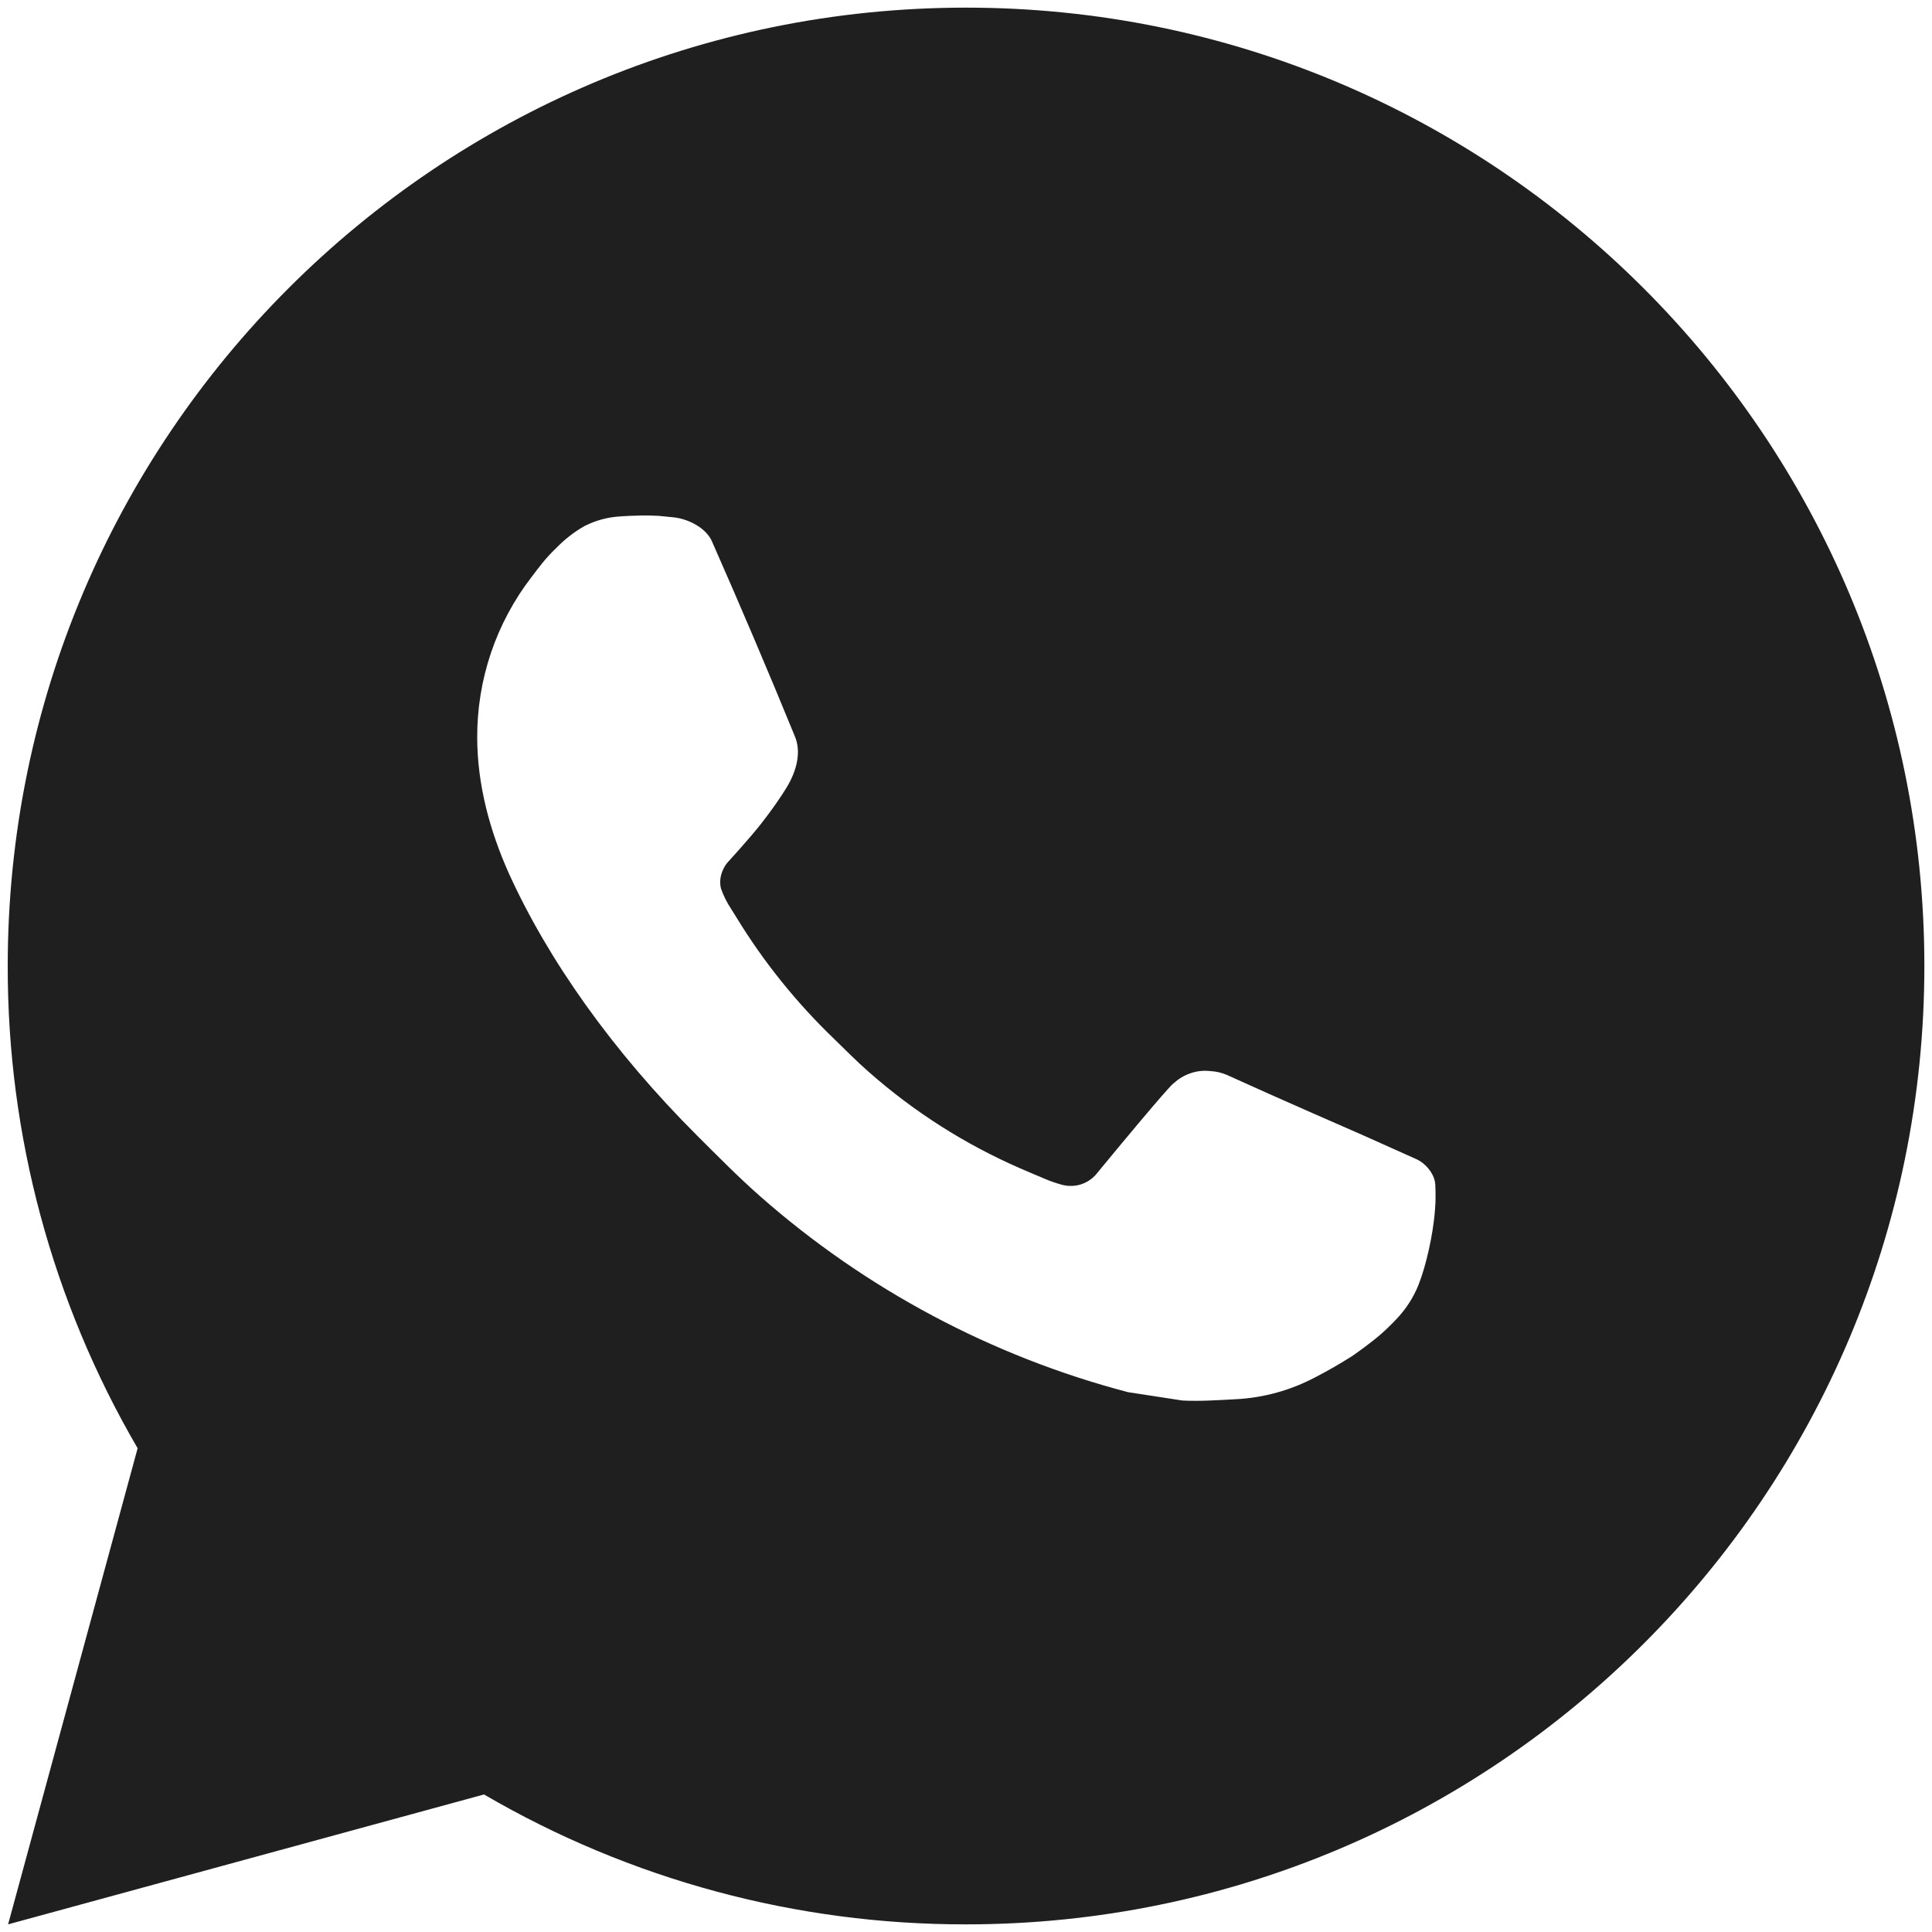
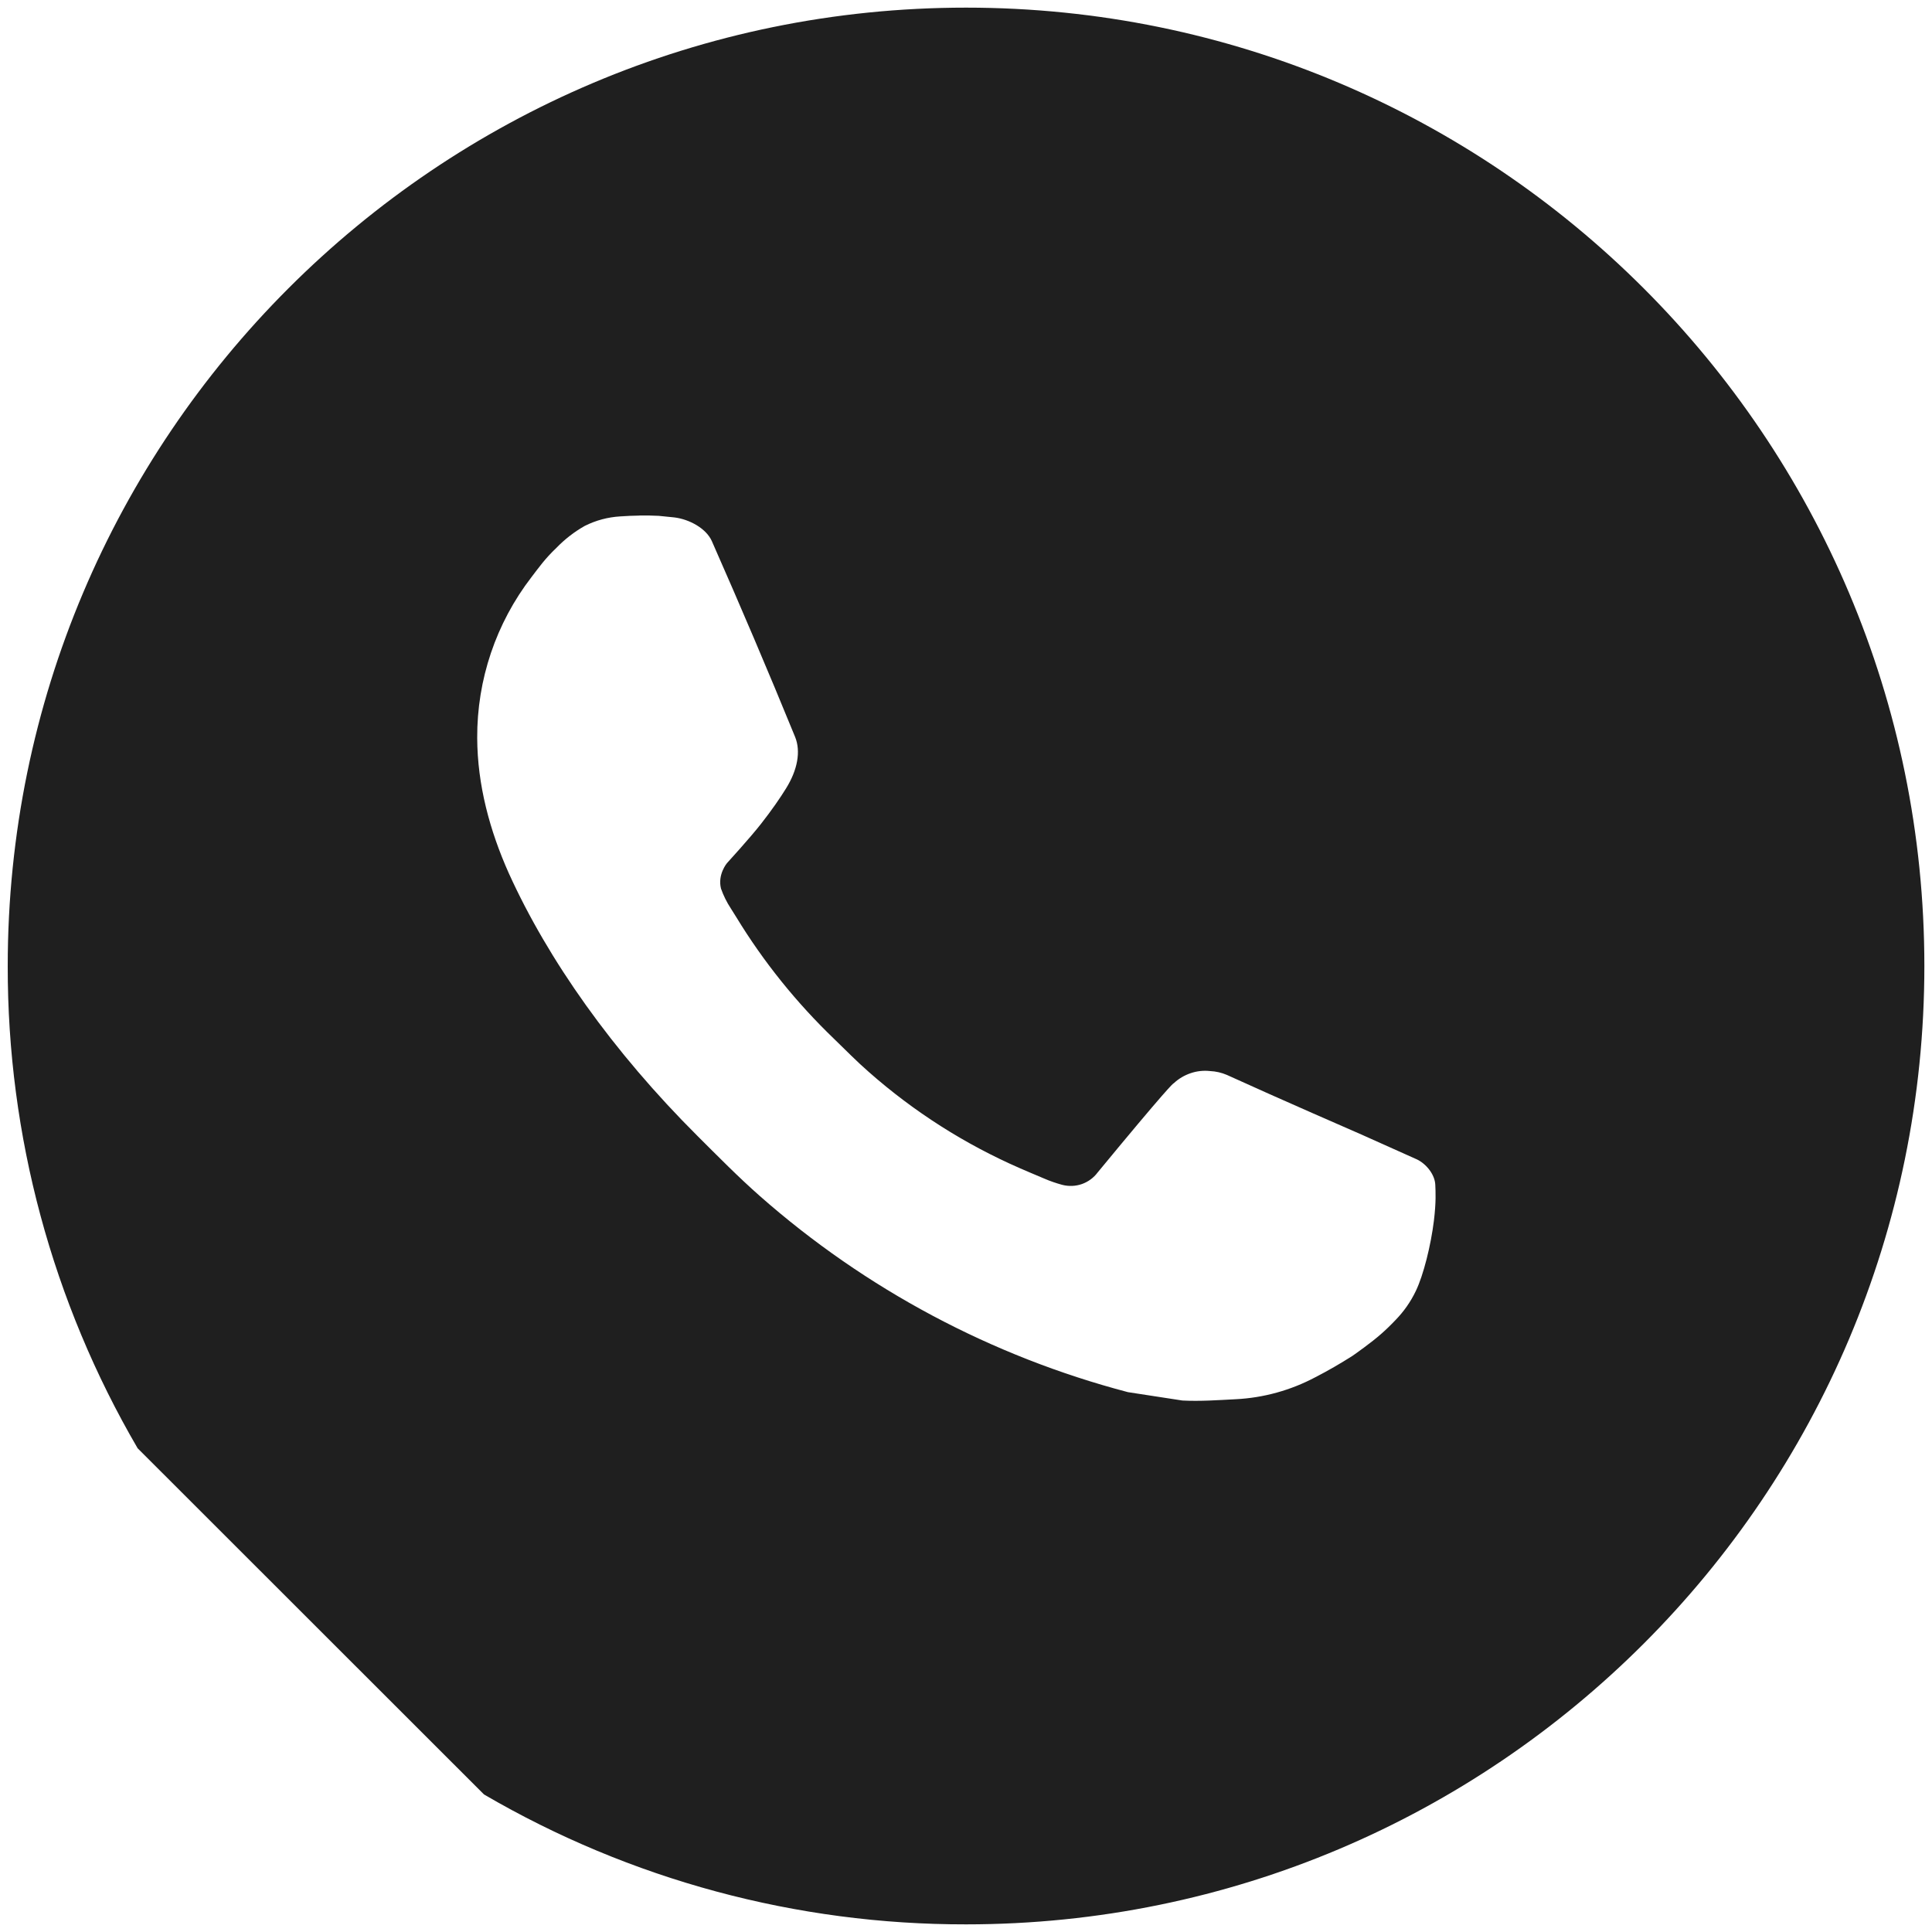
<svg xmlns="http://www.w3.org/2000/svg" width="21" height="21" viewBox="0 0 21 21" fill="none">
-   <path d="M10.501 0.083C16.254 0.083 20.917 4.747 20.917 10.5C20.917 16.253 16.254 20.917 10.501 20.917C8.66 20.92 6.851 20.433 5.261 19.505L0.088 20.917L1.496 15.742C0.568 14.151 0.081 12.342 0.084 10.5C0.084 4.747 4.748 0.083 10.501 0.083ZM6.951 5.604L6.742 5.613C6.607 5.621 6.476 5.656 6.355 5.717C6.242 5.781 6.139 5.861 6.049 5.954C5.924 6.072 5.853 6.174 5.777 6.273C5.391 6.774 5.184 7.389 5.187 8.021C5.189 8.531 5.323 9.028 5.531 9.493C5.957 10.432 6.658 11.427 7.583 12.349C7.806 12.571 8.025 12.794 8.26 13.001C9.409 14.013 10.779 14.743 12.26 15.132L12.852 15.223C13.044 15.233 13.237 15.219 13.431 15.209C13.734 15.194 14.03 15.112 14.299 14.969C14.435 14.899 14.568 14.822 14.697 14.74C14.697 14.74 14.742 14.71 14.828 14.646C14.968 14.542 15.055 14.468 15.171 14.346C15.258 14.256 15.333 14.151 15.39 14.031C15.472 13.861 15.553 13.537 15.586 13.268C15.611 13.062 15.604 12.949 15.601 12.879C15.597 12.768 15.504 12.652 15.403 12.603L14.796 12.331C14.796 12.331 13.89 11.937 13.336 11.684C13.278 11.659 13.216 11.645 13.153 11.642C13.082 11.634 13.009 11.642 12.942 11.665C12.874 11.688 12.811 11.725 12.759 11.774C12.754 11.772 12.684 11.831 11.931 12.744C11.888 12.802 11.828 12.846 11.76 12.87C11.692 12.894 11.618 12.897 11.547 12.879C11.48 12.861 11.413 12.838 11.349 12.81C11.219 12.756 11.175 12.736 11.086 12.698C10.488 12.437 9.935 12.085 9.445 11.653C9.314 11.539 9.192 11.414 9.067 11.293C8.658 10.9 8.3 10.456 8.005 9.972L7.943 9.873C7.899 9.806 7.864 9.735 7.837 9.659C7.798 9.506 7.901 9.383 7.901 9.383C7.901 9.383 8.154 9.106 8.271 8.956C8.386 8.81 8.483 8.669 8.545 8.568C8.668 8.37 8.707 8.167 8.642 8.009C8.351 7.297 8.049 6.588 7.738 5.883C7.677 5.744 7.494 5.644 7.329 5.624C7.273 5.618 7.216 5.612 7.16 5.607C7.02 5.6 6.88 5.602 6.74 5.612L6.95 5.603L6.951 5.604Z" fill="#1F1F1F" />
+   <path d="M10.501 0.083C16.254 0.083 20.917 4.747 20.917 10.5C20.917 16.253 16.254 20.917 10.501 20.917C8.66 20.92 6.851 20.433 5.261 19.505L1.496 15.742C0.568 14.151 0.081 12.342 0.084 10.5C0.084 4.747 4.748 0.083 10.501 0.083ZM6.951 5.604L6.742 5.613C6.607 5.621 6.476 5.656 6.355 5.717C6.242 5.781 6.139 5.861 6.049 5.954C5.924 6.072 5.853 6.174 5.777 6.273C5.391 6.774 5.184 7.389 5.187 8.021C5.189 8.531 5.323 9.028 5.531 9.493C5.957 10.432 6.658 11.427 7.583 12.349C7.806 12.571 8.025 12.794 8.26 13.001C9.409 14.013 10.779 14.743 12.26 15.132L12.852 15.223C13.044 15.233 13.237 15.219 13.431 15.209C13.734 15.194 14.03 15.112 14.299 14.969C14.435 14.899 14.568 14.822 14.697 14.74C14.697 14.74 14.742 14.71 14.828 14.646C14.968 14.542 15.055 14.468 15.171 14.346C15.258 14.256 15.333 14.151 15.39 14.031C15.472 13.861 15.553 13.537 15.586 13.268C15.611 13.062 15.604 12.949 15.601 12.879C15.597 12.768 15.504 12.652 15.403 12.603L14.796 12.331C14.796 12.331 13.89 11.937 13.336 11.684C13.278 11.659 13.216 11.645 13.153 11.642C13.082 11.634 13.009 11.642 12.942 11.665C12.874 11.688 12.811 11.725 12.759 11.774C12.754 11.772 12.684 11.831 11.931 12.744C11.888 12.802 11.828 12.846 11.76 12.87C11.692 12.894 11.618 12.897 11.547 12.879C11.48 12.861 11.413 12.838 11.349 12.81C11.219 12.756 11.175 12.736 11.086 12.698C10.488 12.437 9.935 12.085 9.445 11.653C9.314 11.539 9.192 11.414 9.067 11.293C8.658 10.9 8.3 10.456 8.005 9.972L7.943 9.873C7.899 9.806 7.864 9.735 7.837 9.659C7.798 9.506 7.901 9.383 7.901 9.383C7.901 9.383 8.154 9.106 8.271 8.956C8.386 8.81 8.483 8.669 8.545 8.568C8.668 8.37 8.707 8.167 8.642 8.009C8.351 7.297 8.049 6.588 7.738 5.883C7.677 5.744 7.494 5.644 7.329 5.624C7.273 5.618 7.216 5.612 7.16 5.607C7.02 5.6 6.88 5.602 6.74 5.612L6.95 5.603L6.951 5.604Z" fill="#1F1F1F" />
</svg>